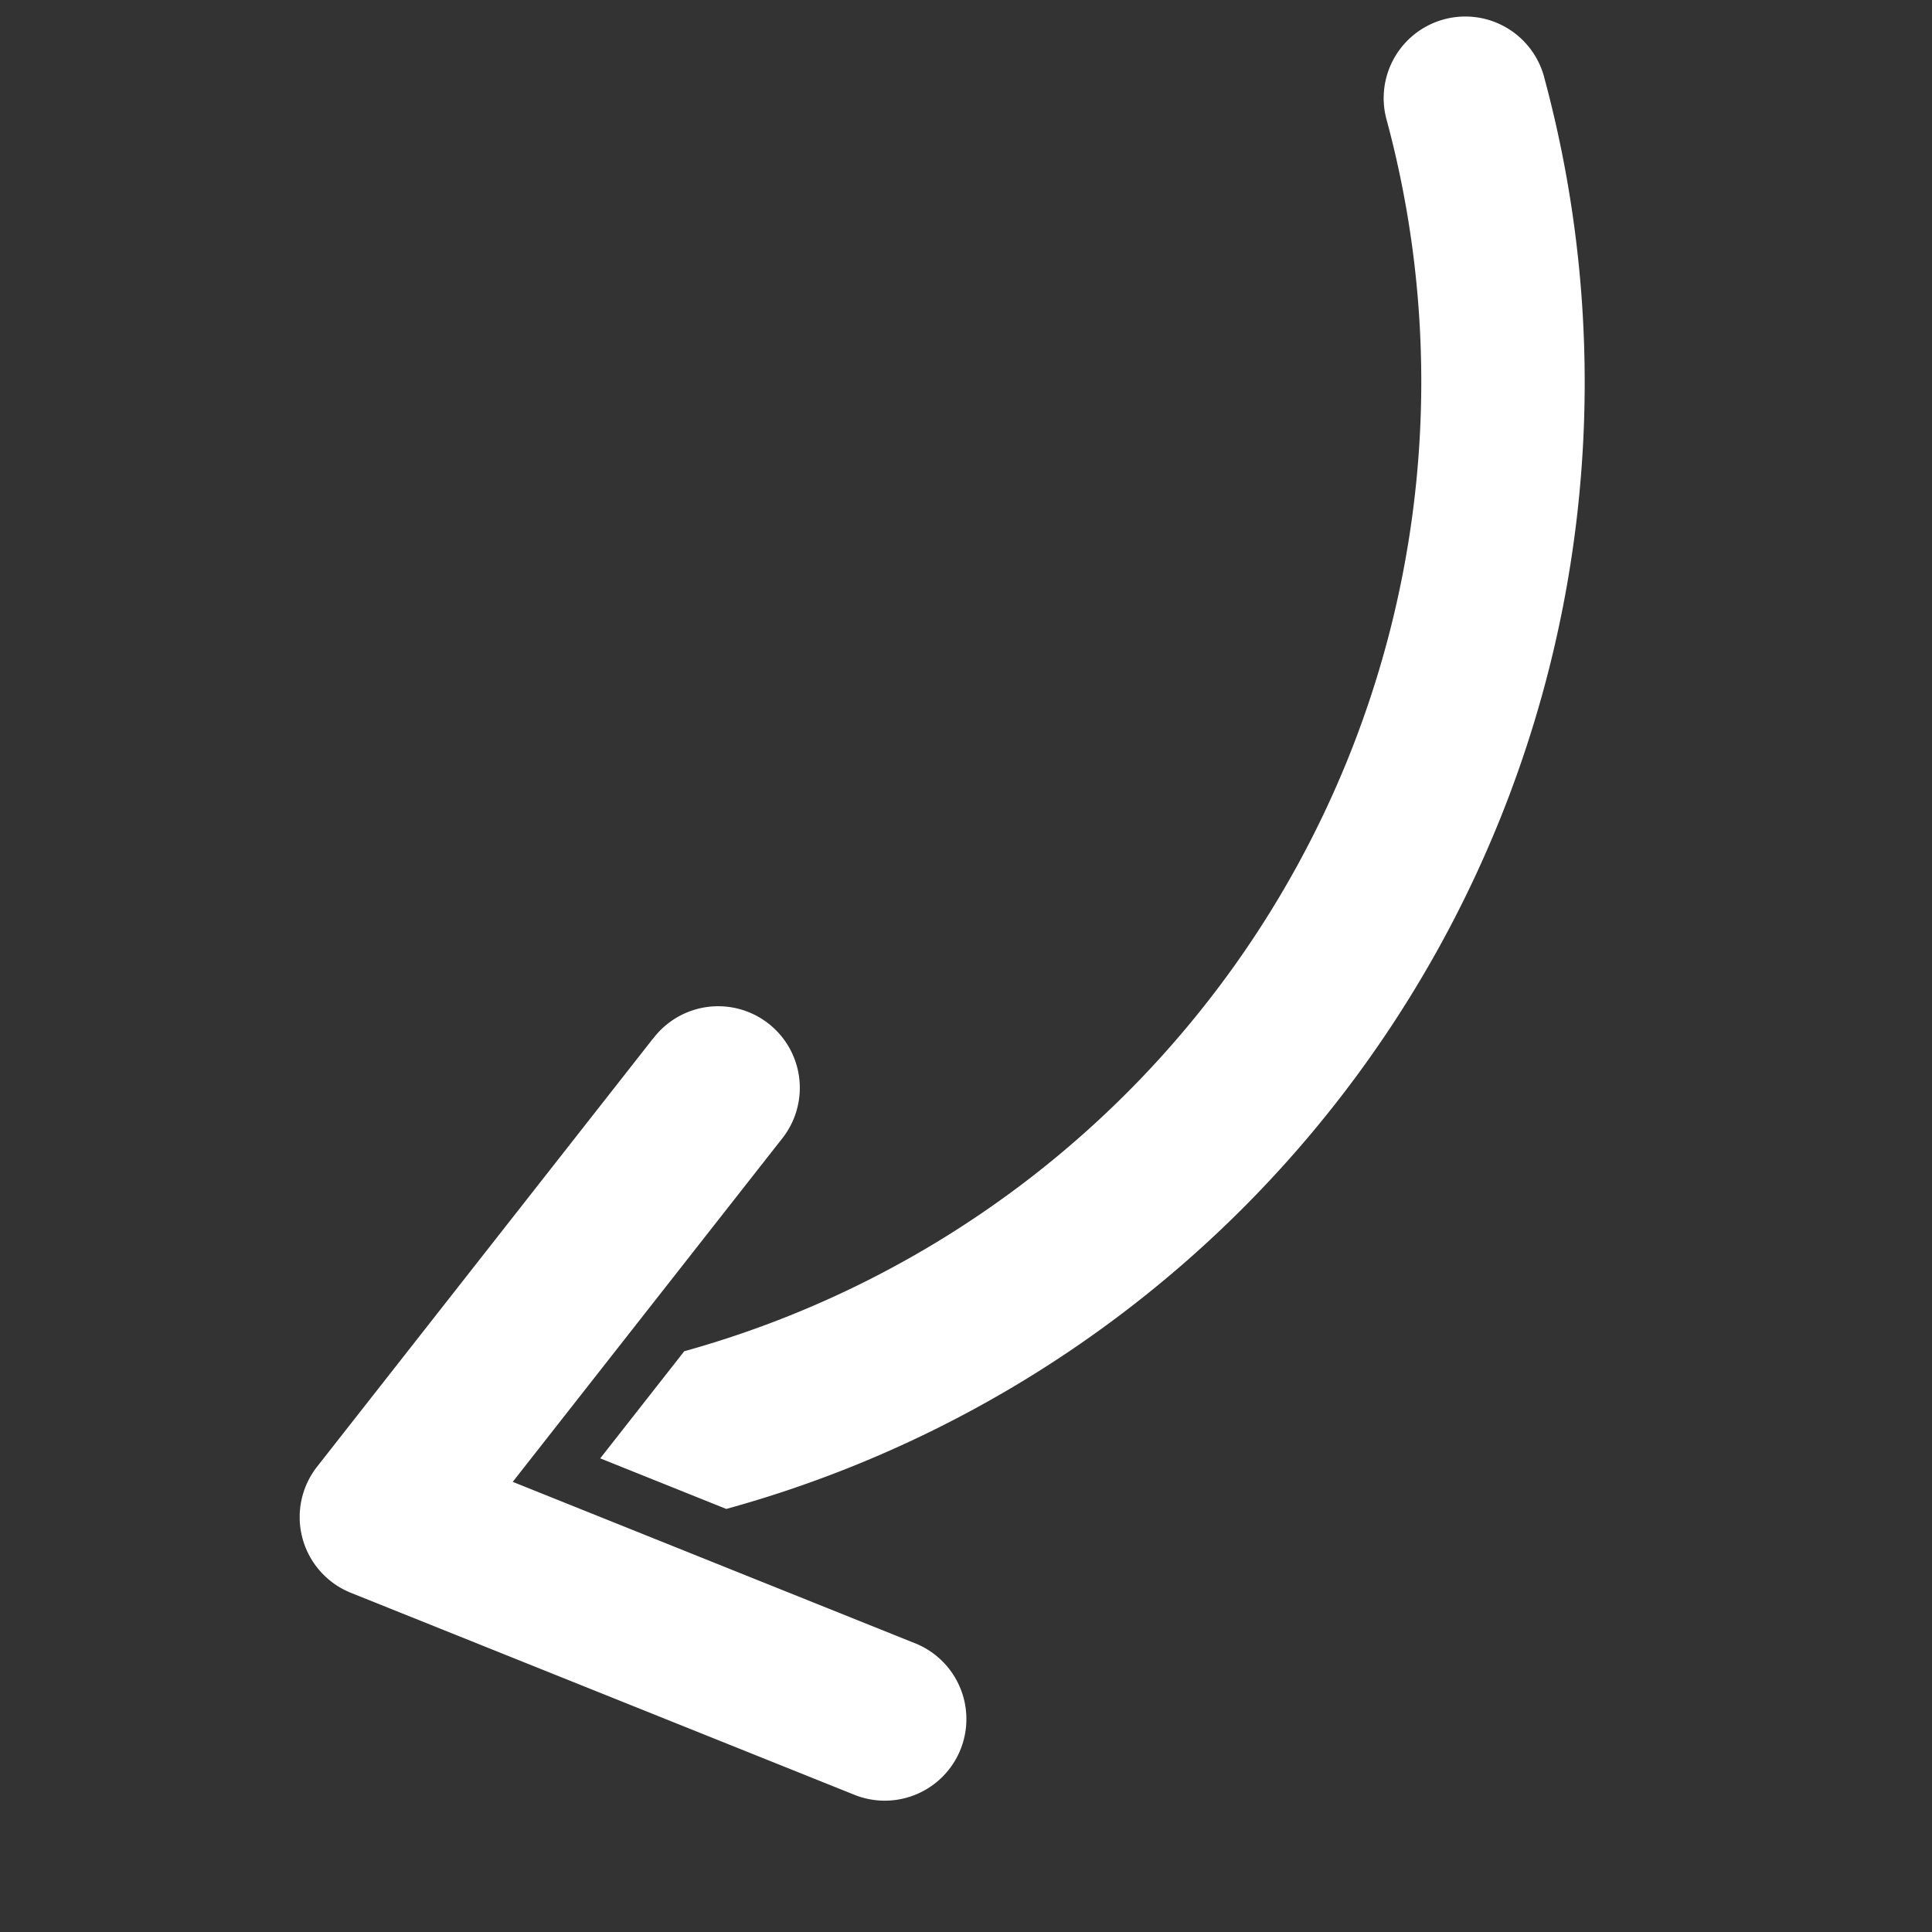
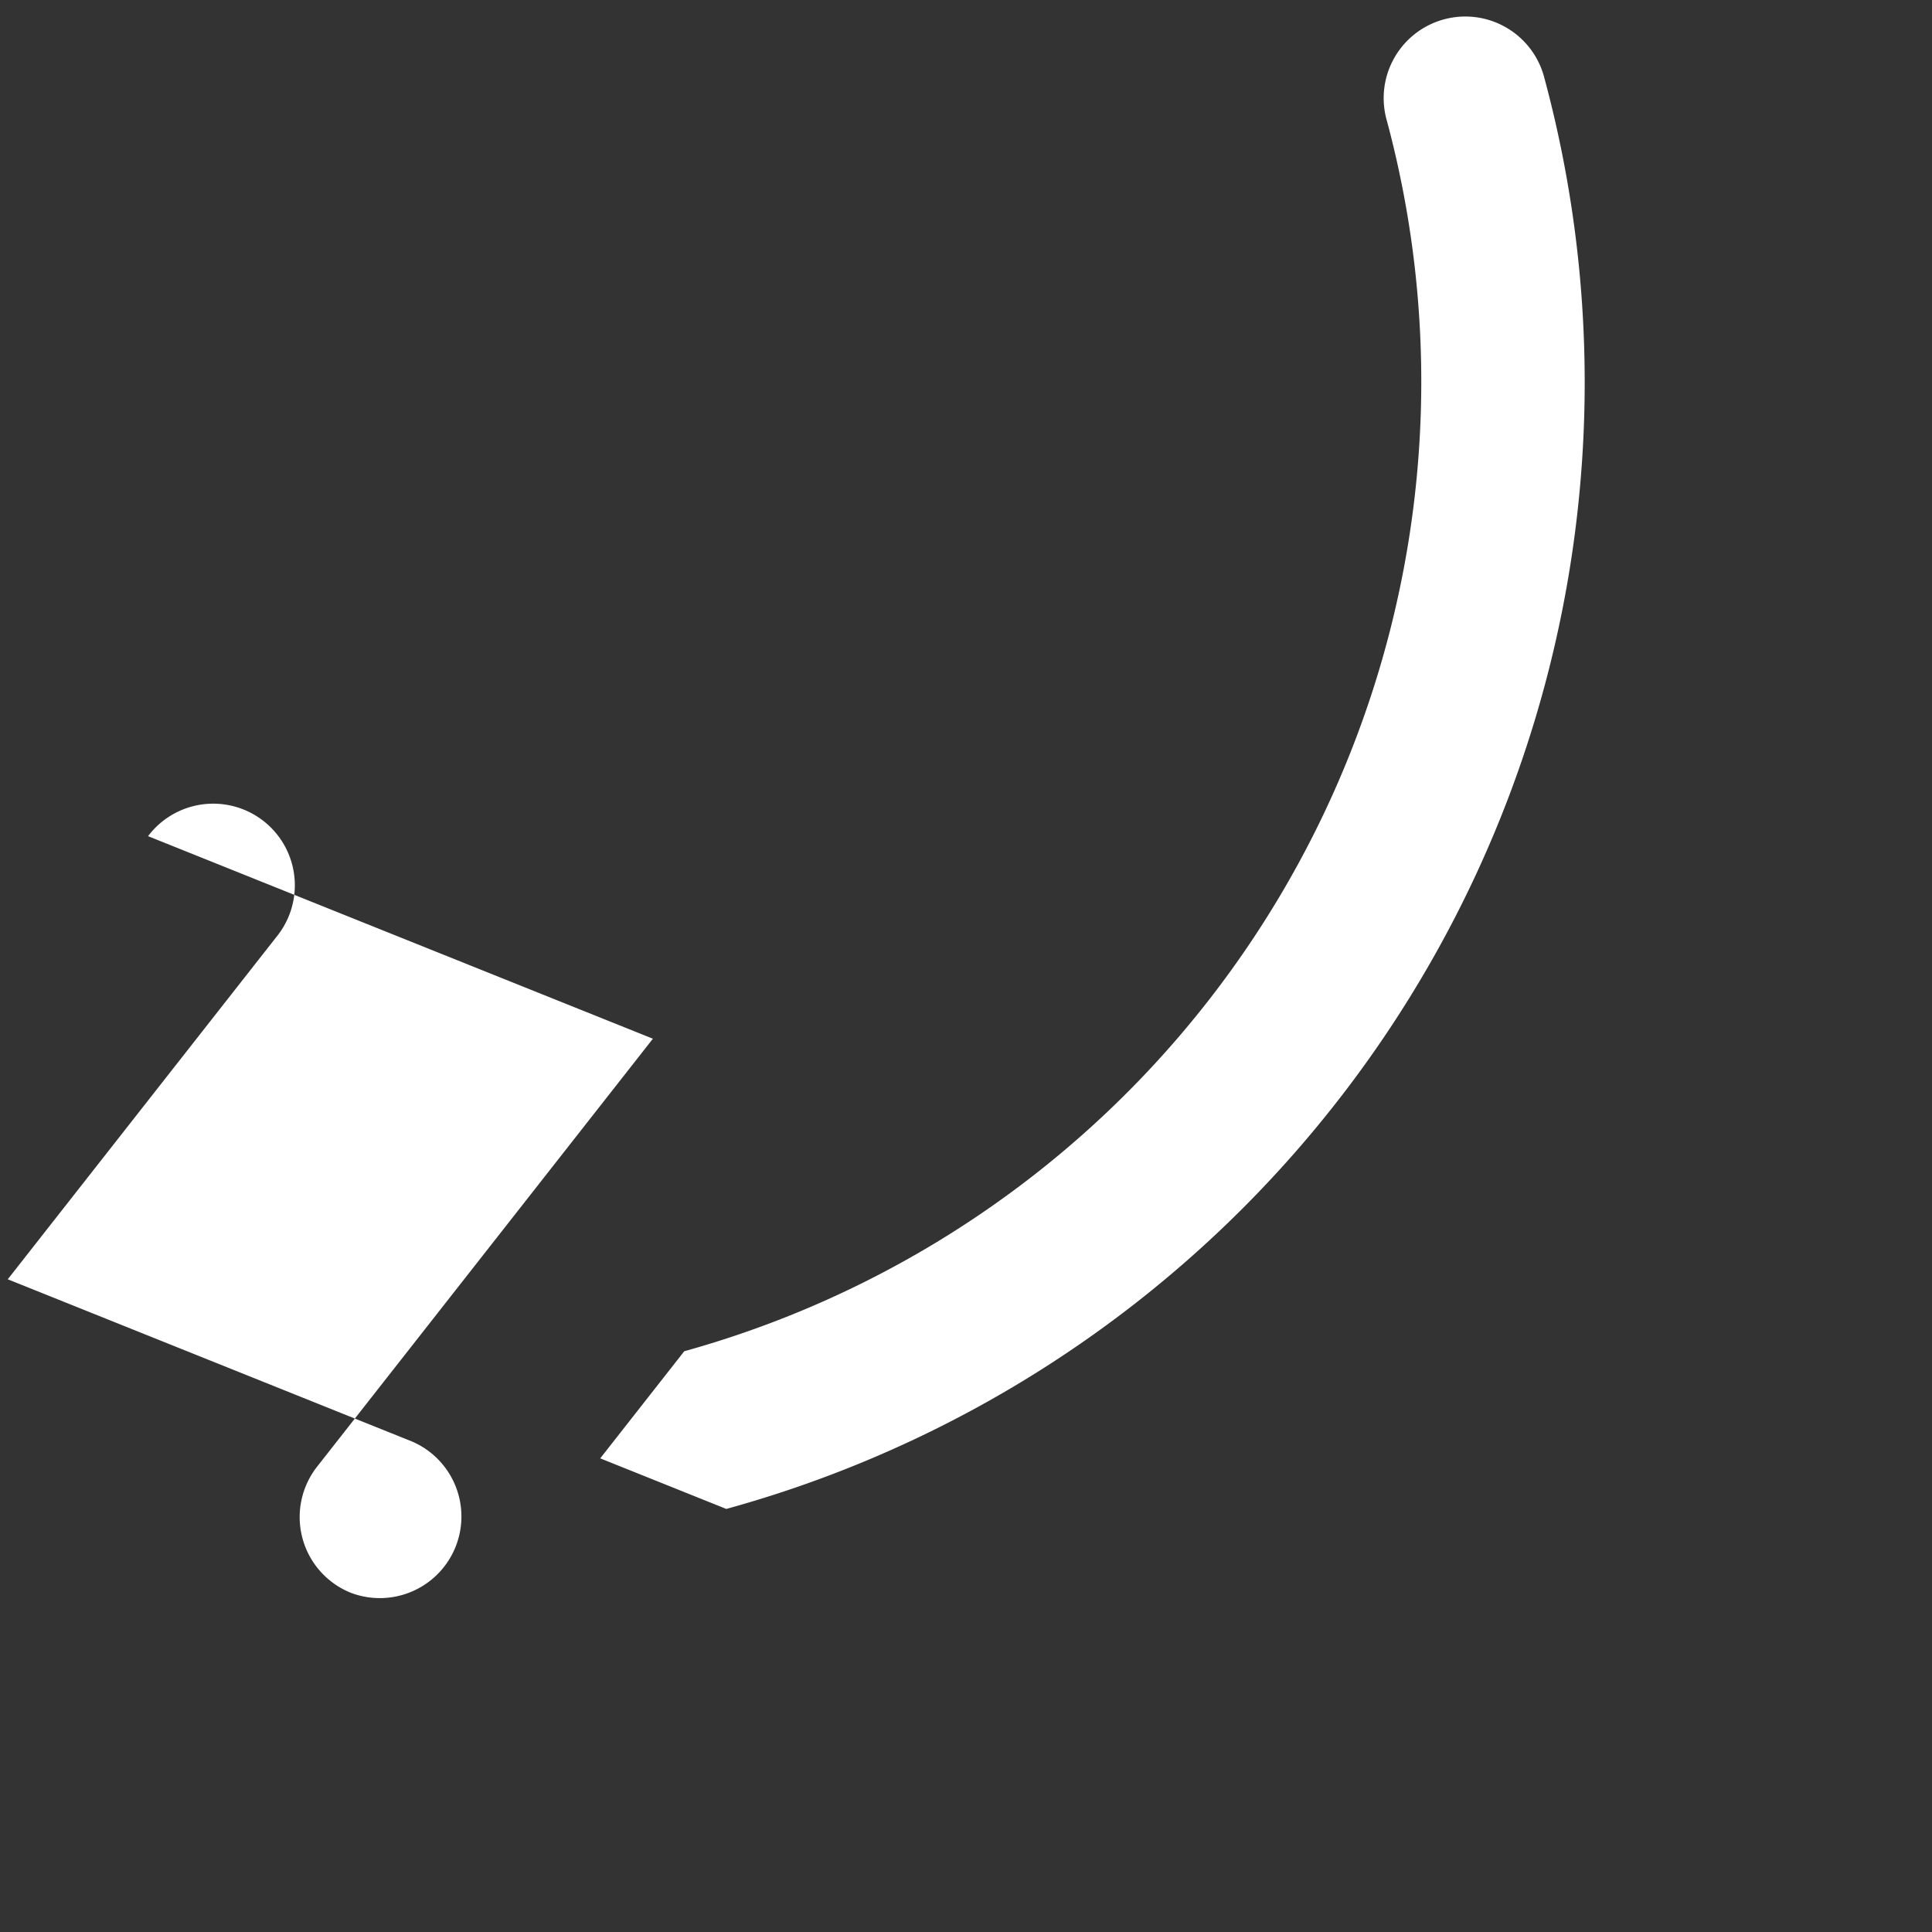
<svg xmlns="http://www.w3.org/2000/svg" width="50.782" height="50.782" viewBox="0 0 50.782 50.782">
  <rect x="0" y="0" width="50.782" height="50.782" fill="#333333" stroke="none" />
  <defs>
    <style>.a{fill:#fff;}</style>
  </defs>
-   <path class="a" d="M30.5,12.871A26.448,26.448,0,0,0,4.289,39.319a2.145,2.145,0,1,1-4.289,0A30.71,30.71,0,0,1,30.506,8.582l2.856,2.142Zm-1.331,8.147,11.438-8.579a2.145,2.145,0,0,0,0-3.431L29.167.429a2.145,2.145,0,0,0-2.574,3.431l9.15,6.863-9.151,6.863a2.145,2.145,0,1,0,2.574,3.431Z" transform="matrix(-0.966, 0.259, -0.259, -0.966, 50.782, 40.051)" />
+   <path class="a" d="M30.5,12.871A26.448,26.448,0,0,0,4.289,39.319a2.145,2.145,0,1,1-4.289,0A30.71,30.71,0,0,1,30.506,8.582l2.856,2.142Zm-1.331,8.147,11.438-8.579a2.145,2.145,0,0,0,0-3.431a2.145,2.145,0,0,0-2.574,3.431l9.15,6.863-9.151,6.863a2.145,2.145,0,1,0,2.574,3.431Z" transform="matrix(-0.966, 0.259, -0.259, -0.966, 50.782, 40.051)" />
</svg>